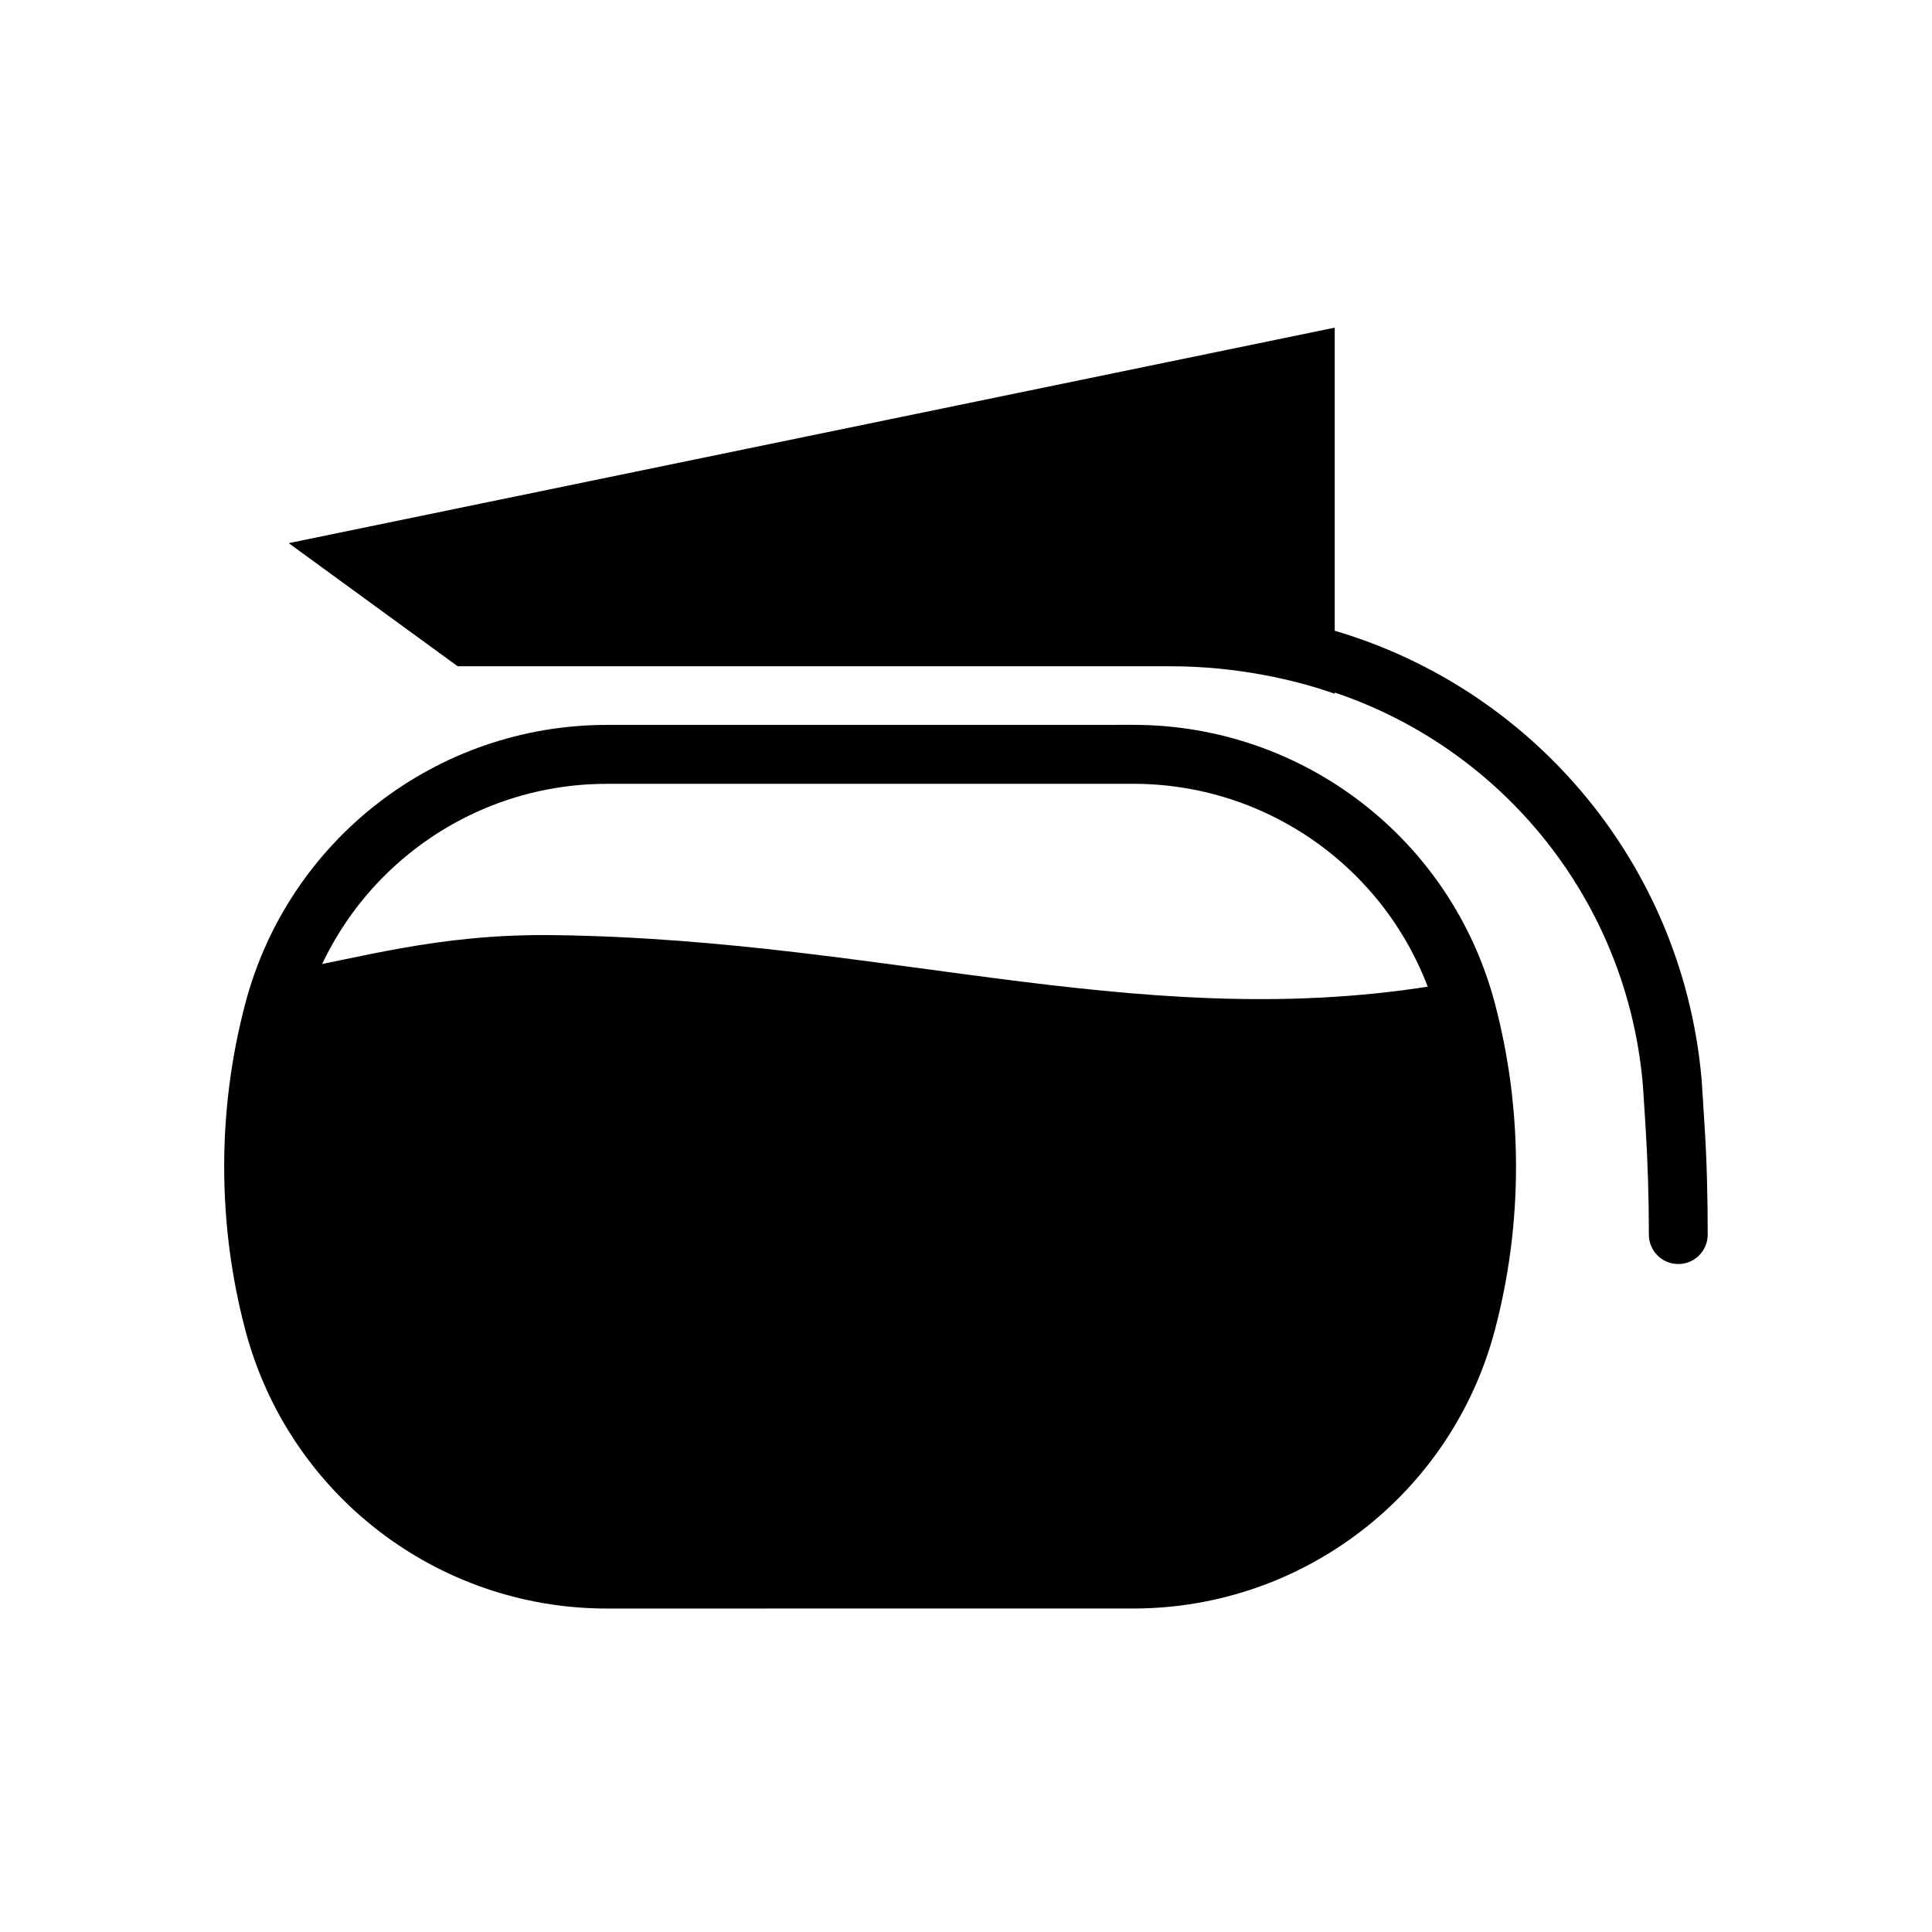
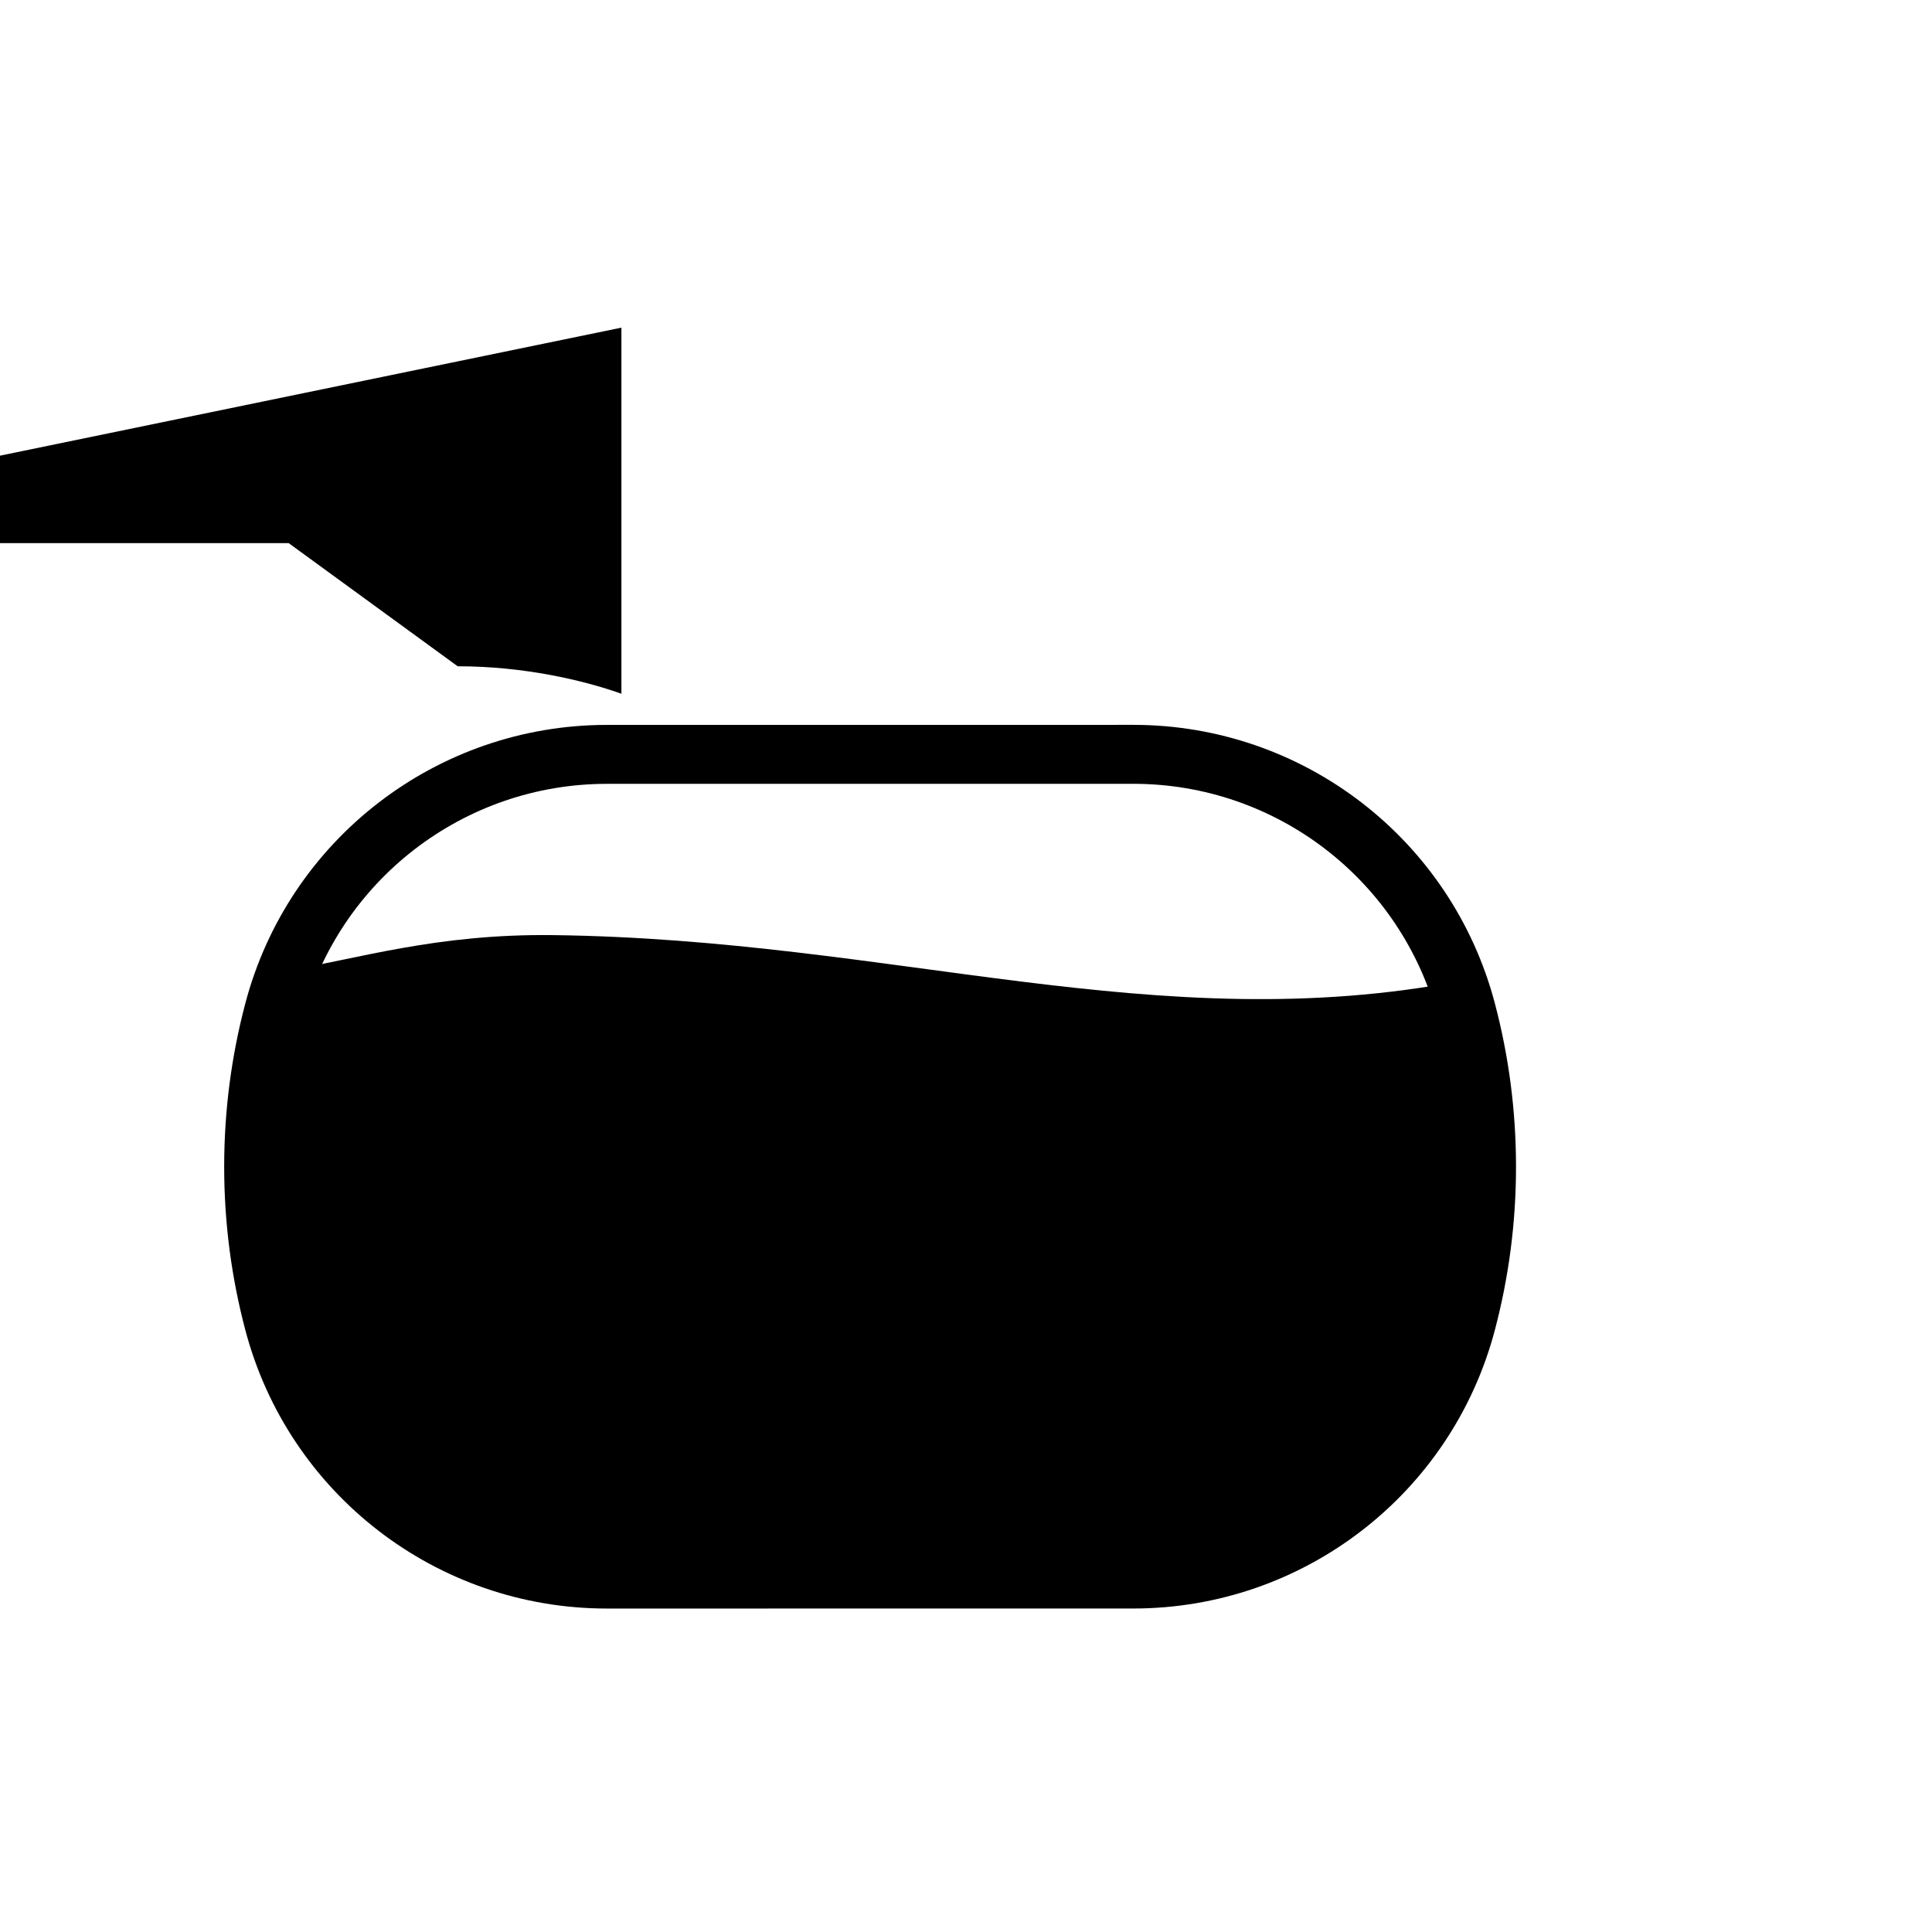
<svg xmlns="http://www.w3.org/2000/svg" fill="#000000" width="800px" height="800px" version="1.1" viewBox="144 144 512 512">
  <g fill-rule="evenodd">
    <path d="m531.45 403.89c-80.785 15.578-150.63-10.957-240.88-12.074-31.098-0.383-51.906 6.352-72.078 9.711-6.172 49.984-7.945 109.63 32.621 146.2 16.676 15.035 222.73 17.461 244.02 0 38.035-31.191 46.559-86.648 36.324-143.83z" />
    <path d="m304.82 570.28c-45.039 0.004-84.375-30.344-95.824-73.875-3.644-13.801-5.586-28.285-5.586-43.215 0-14.934 1.941-29.418 5.586-43.215 11.449-43.531 50.824-73.867 95.824-73.867 41.031-0.012 98.492-0.012 139.53-0.012 45.039 0 84.371 30.34 95.824 73.875 3.641 13.805 5.586 28.285 5.586 43.219 0 14.93-1.945 29.418-5.586 43.211-11.453 43.531-50.824 73.871-95.824 73.871zm0-15.621c-37.918 0-71.059-25.559-80.73-62.23-3.277-12.531-5.059-25.684-5.059-39.238s1.781-26.703 5.059-39.234c9.672-36.672 42.812-62.23 80.73-62.23 41.031-0.008 98.492-0.008 139.53-0.008 37.918 0 71.059 25.559 80.73 62.23 3.277 12.535 5.059 25.684 5.059 39.242 0 13.551-1.781 26.703-5.059 39.23-9.672 36.672-42.812 62.227-80.73 62.227-41.035 0.012-98.496 0.012-139.53 0.012z" />
-     <path d="m488.38 308.77c-7.856-1.715-10.699 13.691-3.93 15.133 51.047 10.863 90.312 53.984 94.922 107.58 0.23 3.699 0.512 7.562 0.742 11.461 0.566 9.246 0.852 18.672 0.852 28.23 0 4.309 3.473 7.809 7.797 7.809s7.797-3.5 7.797-7.809c0-9.883-0.227-19.625-0.855-29.188-0.227-3.93-0.512-7.828-0.738-11.703-5.234-60.422-49.281-109-106.59-121.52z" />
-     <path d="m220.51 287.94 44.777 32.629h189.04c17.445 0 33.145 3.637 43.391 7.281v-97.02l-277.2 57.109" />
+     <path d="m220.51 287.94 44.777 32.629c17.445 0 33.145 3.637 43.391 7.281v-97.02l-277.2 57.109" />
  </g>
</svg>